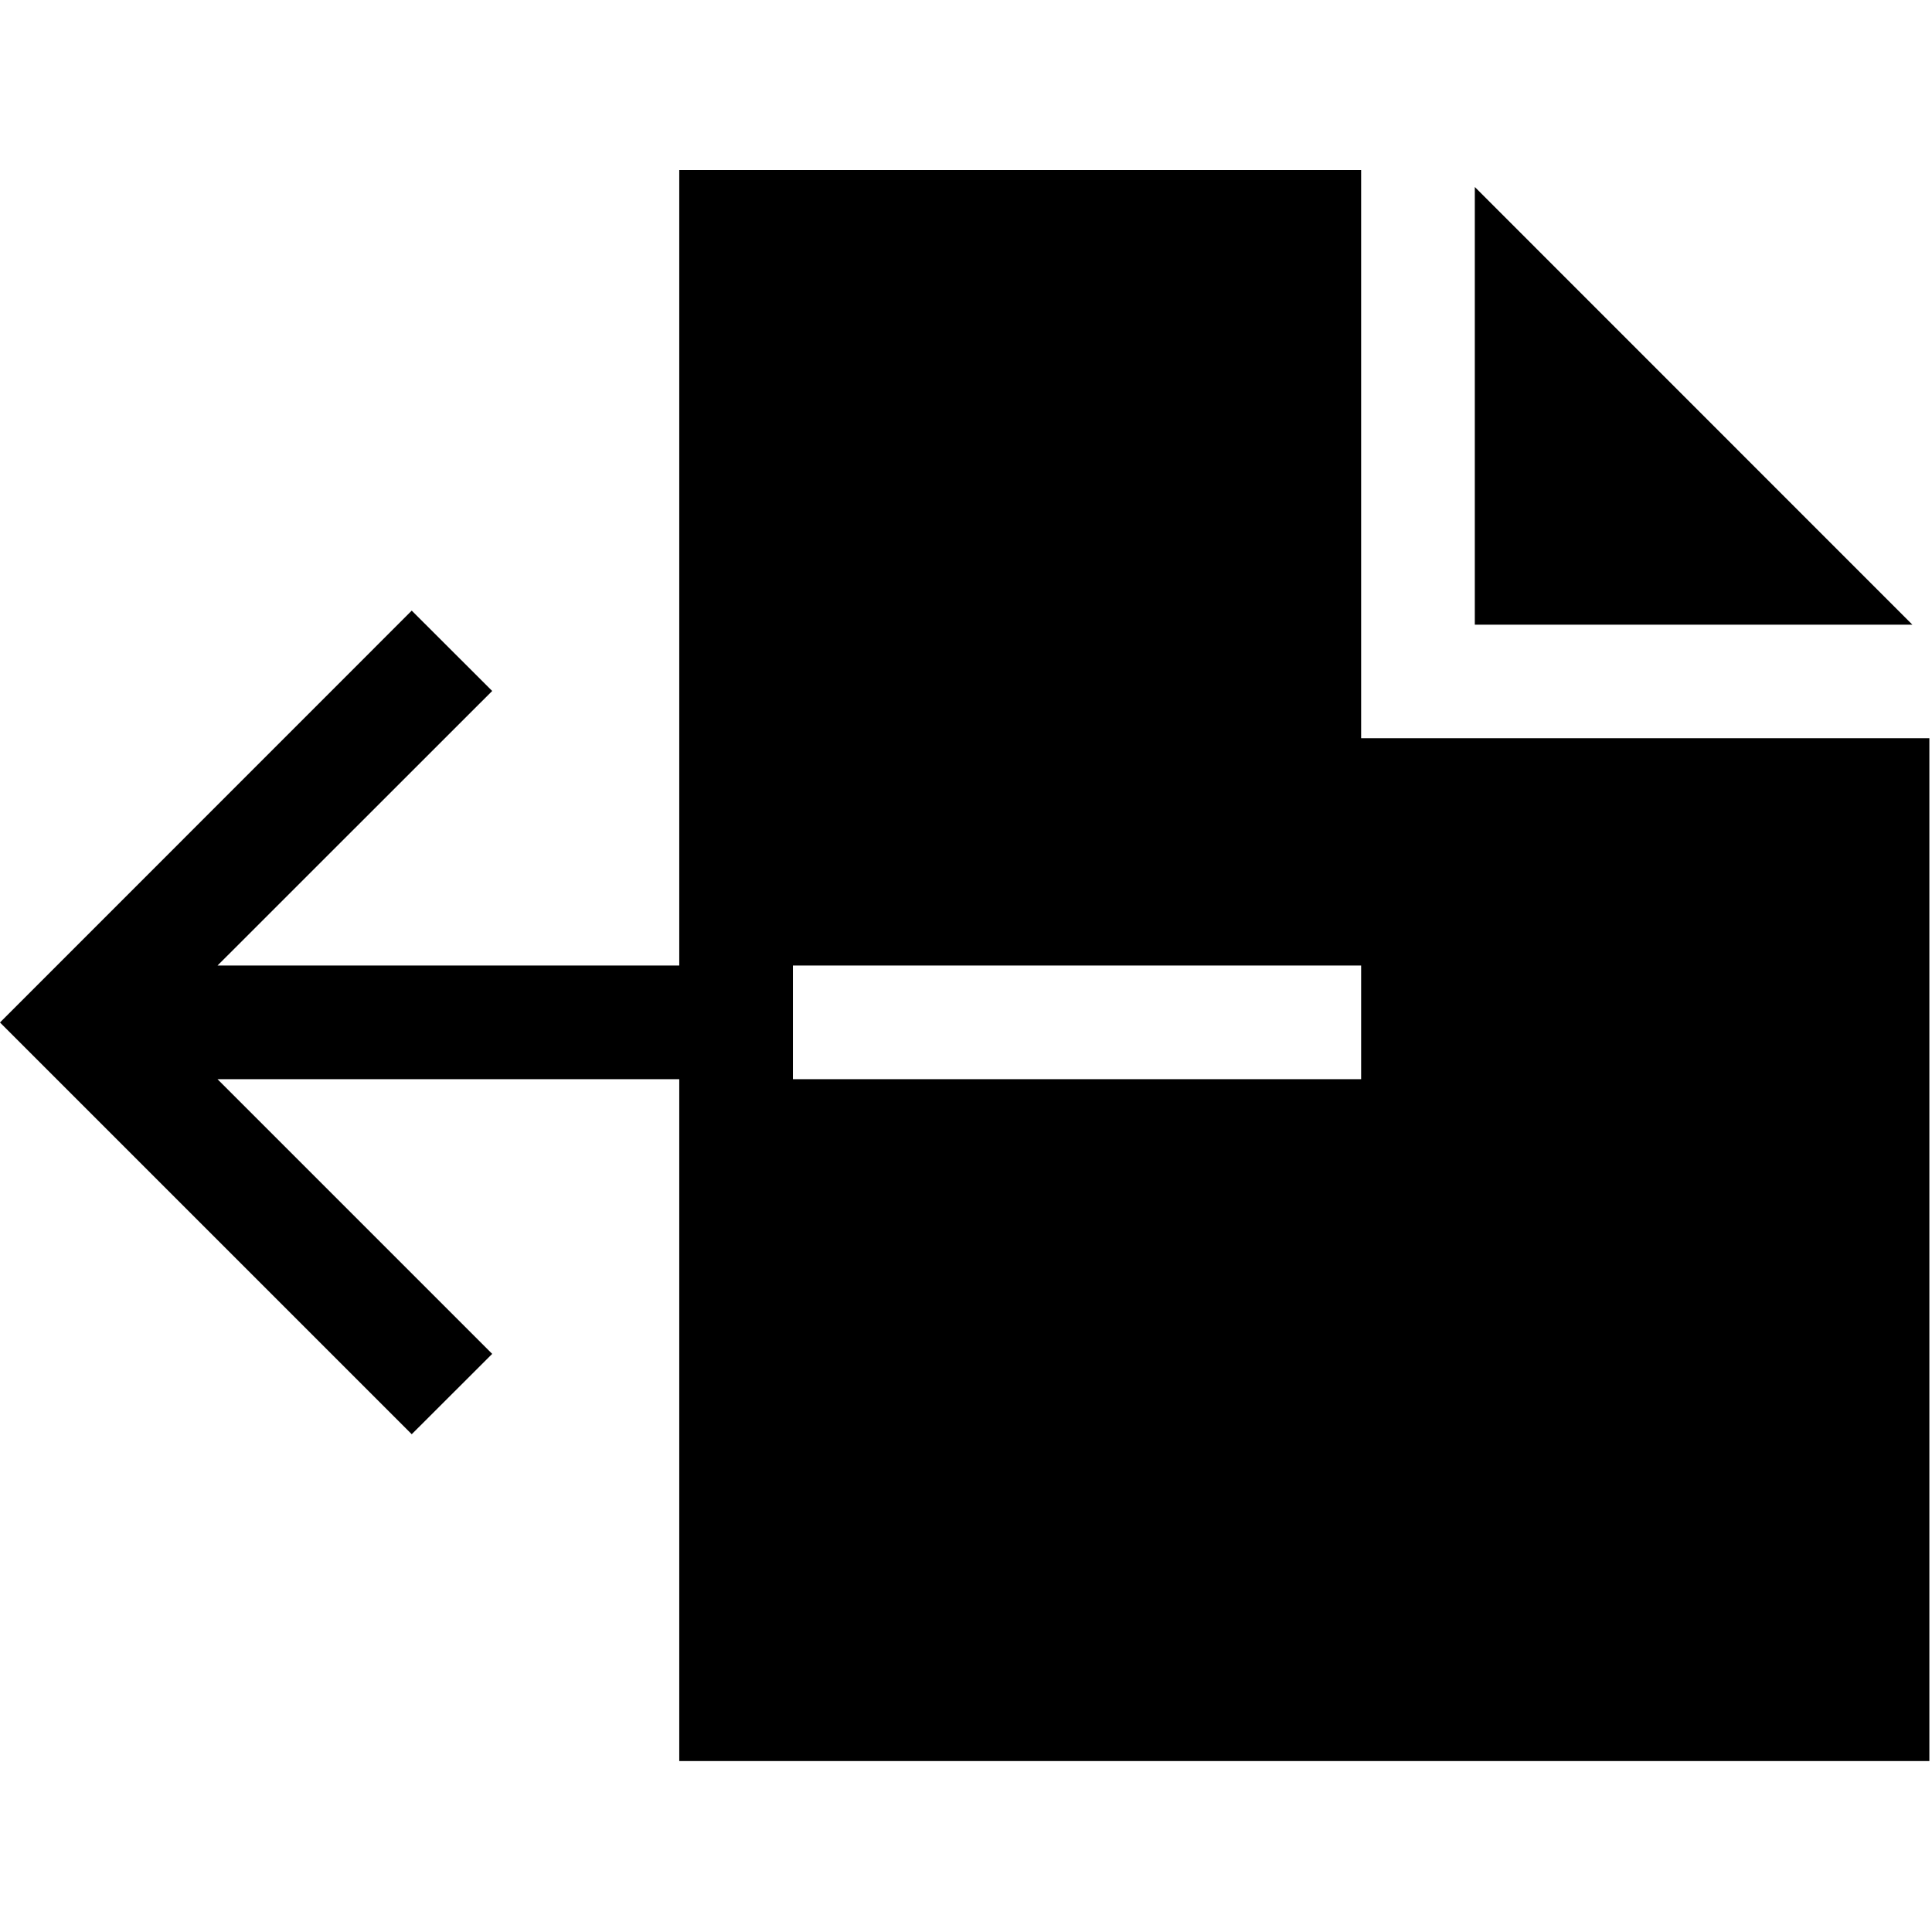
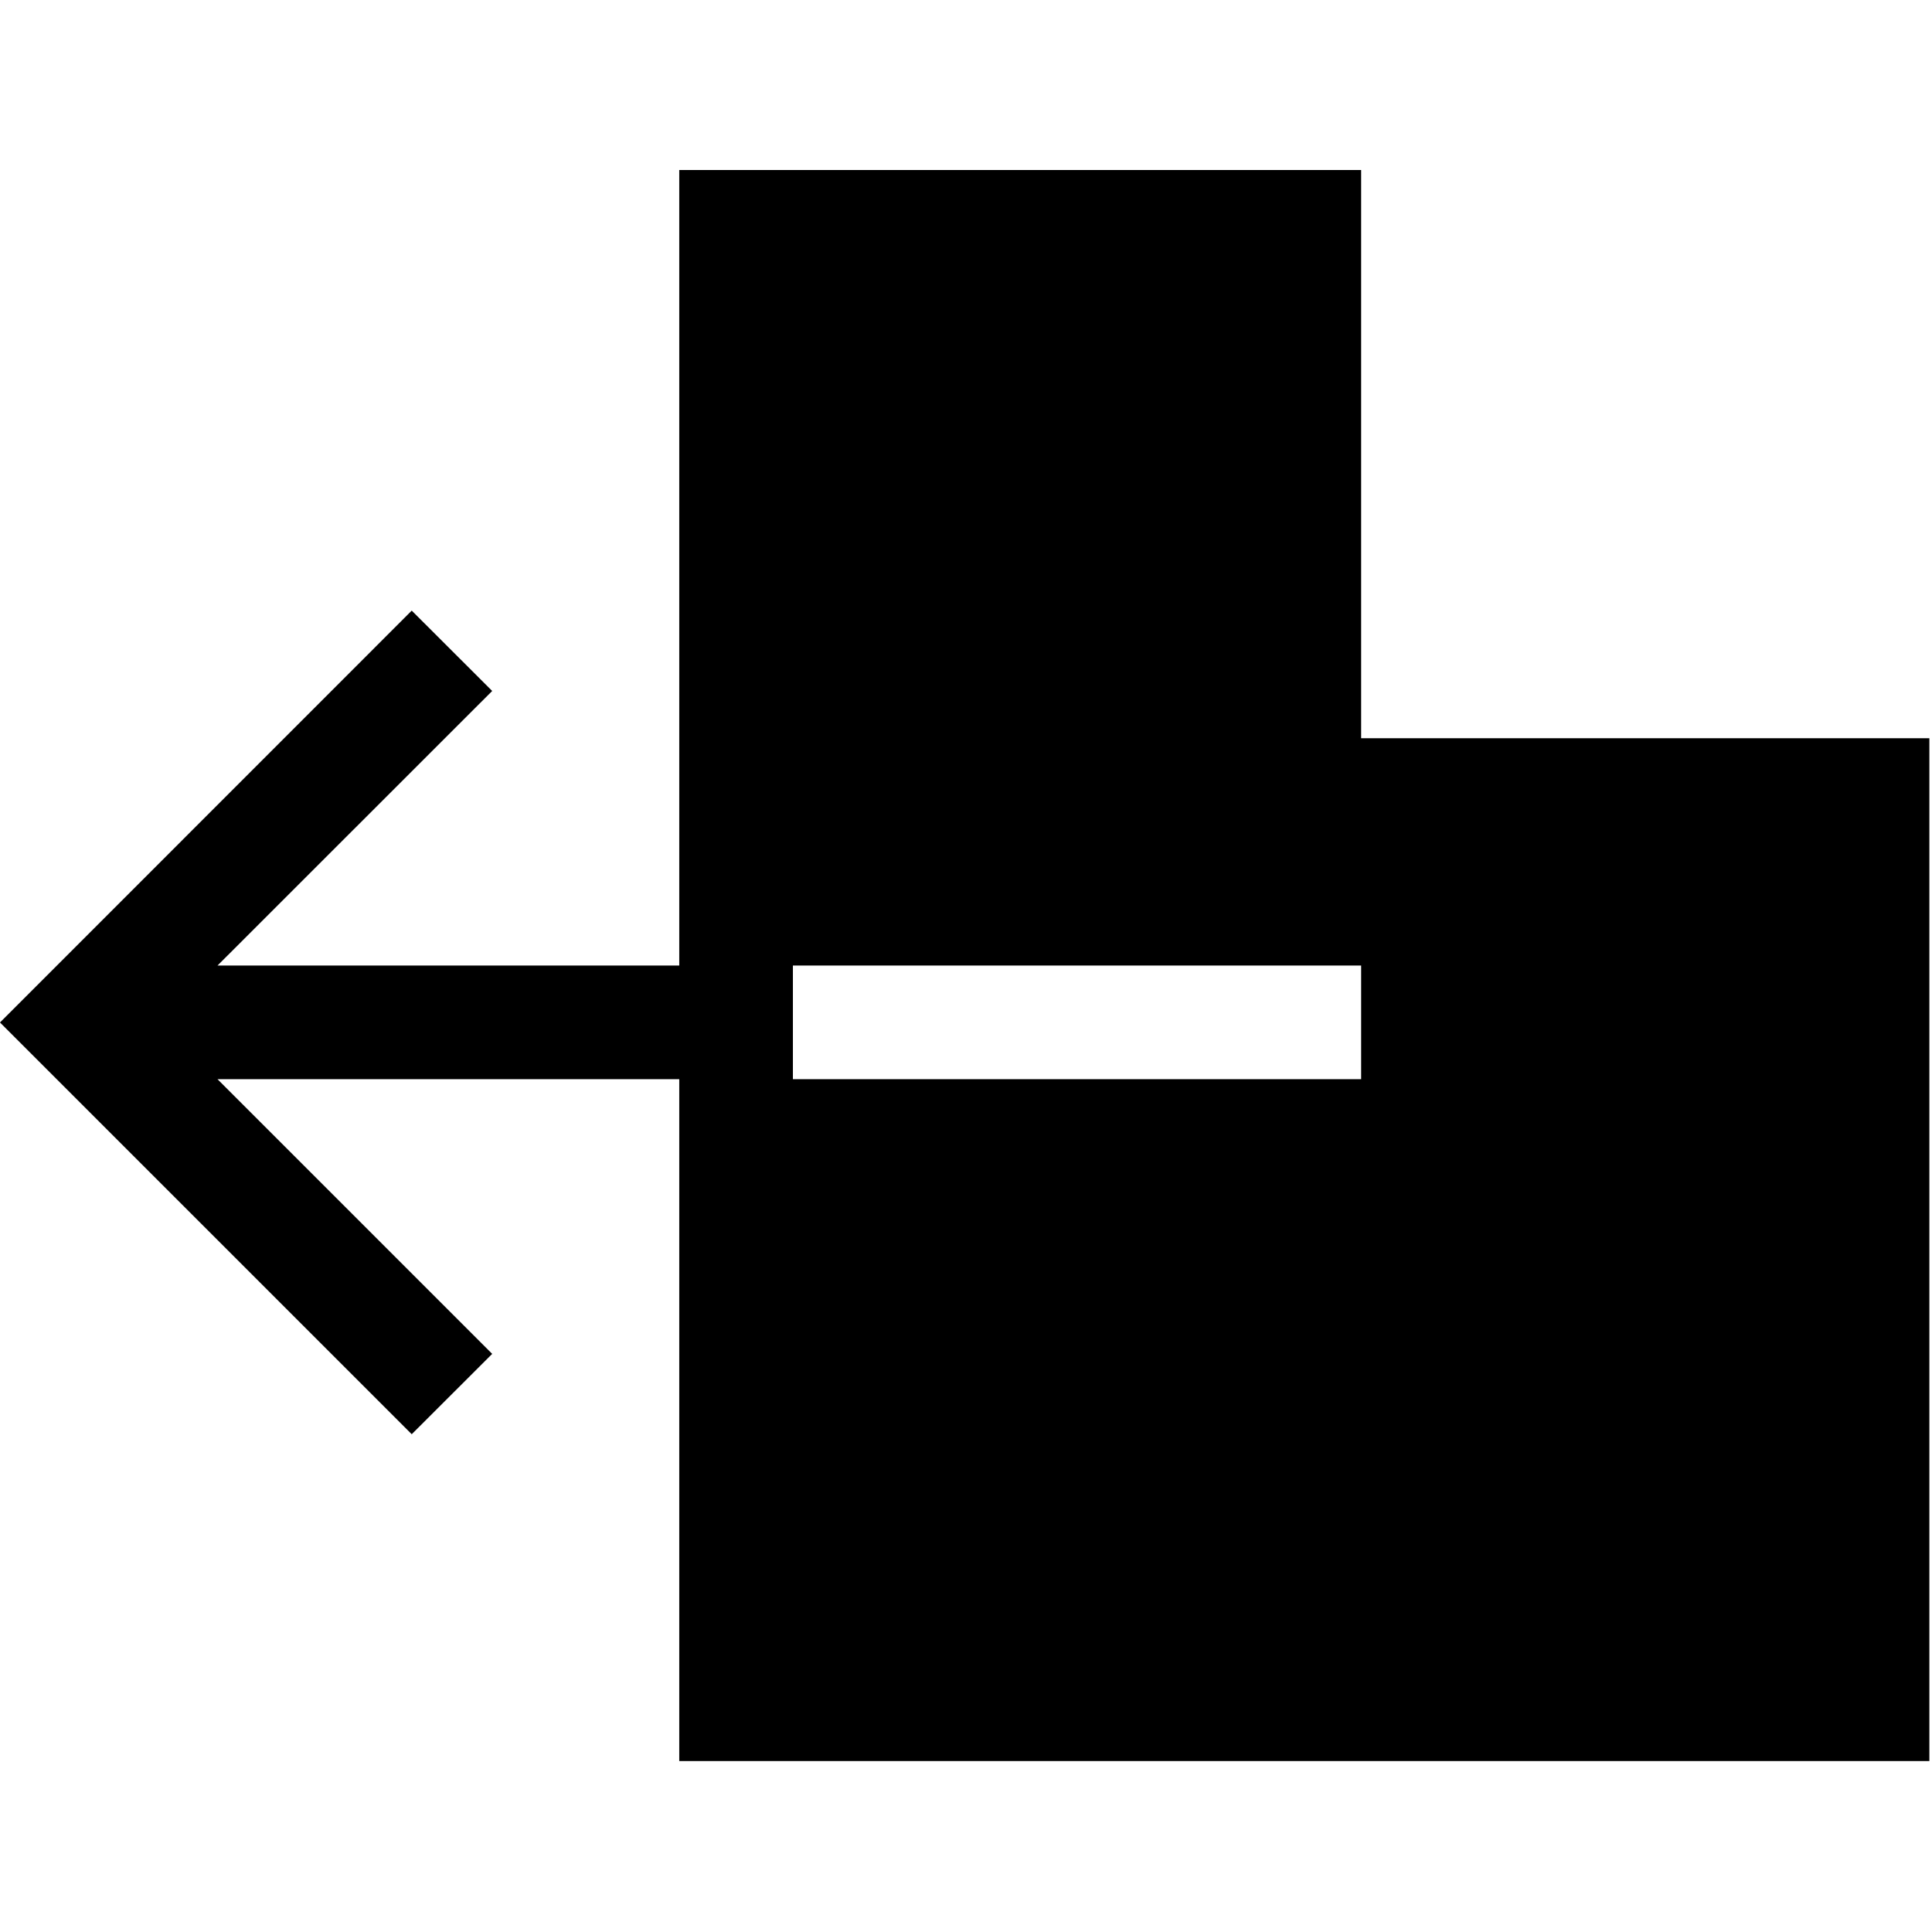
<svg xmlns="http://www.w3.org/2000/svg" viewBox="0 0 1920 1920" version="1.1">
  <g stroke="none" stroke-width="1" fill-rule="evenodd">
    <path d="M1352.685,168.955 L1352.685,733.661 L1917.391,733.661 L1917.391,1750.131 L675.038,1750.131 L675.038,1072.484 L216.158,1072.484 L489.137,1345.463 L409.175,1425.312 L-0.011,1016.127 L409.175,606.828 L489.137,686.677 L216.158,959.543 L675.038,959.543 L675.038,168.955 L1352.685,168.955 Z M1352.685,959.543 L787.979,959.543 L787.979,1072.484 L1352.685,1072.484 L1352.685,959.543 Z" />
-     <path d="M1465.649 620.776L1900.472 620.776 1465.649 185.84z" />
  </g>
</svg>